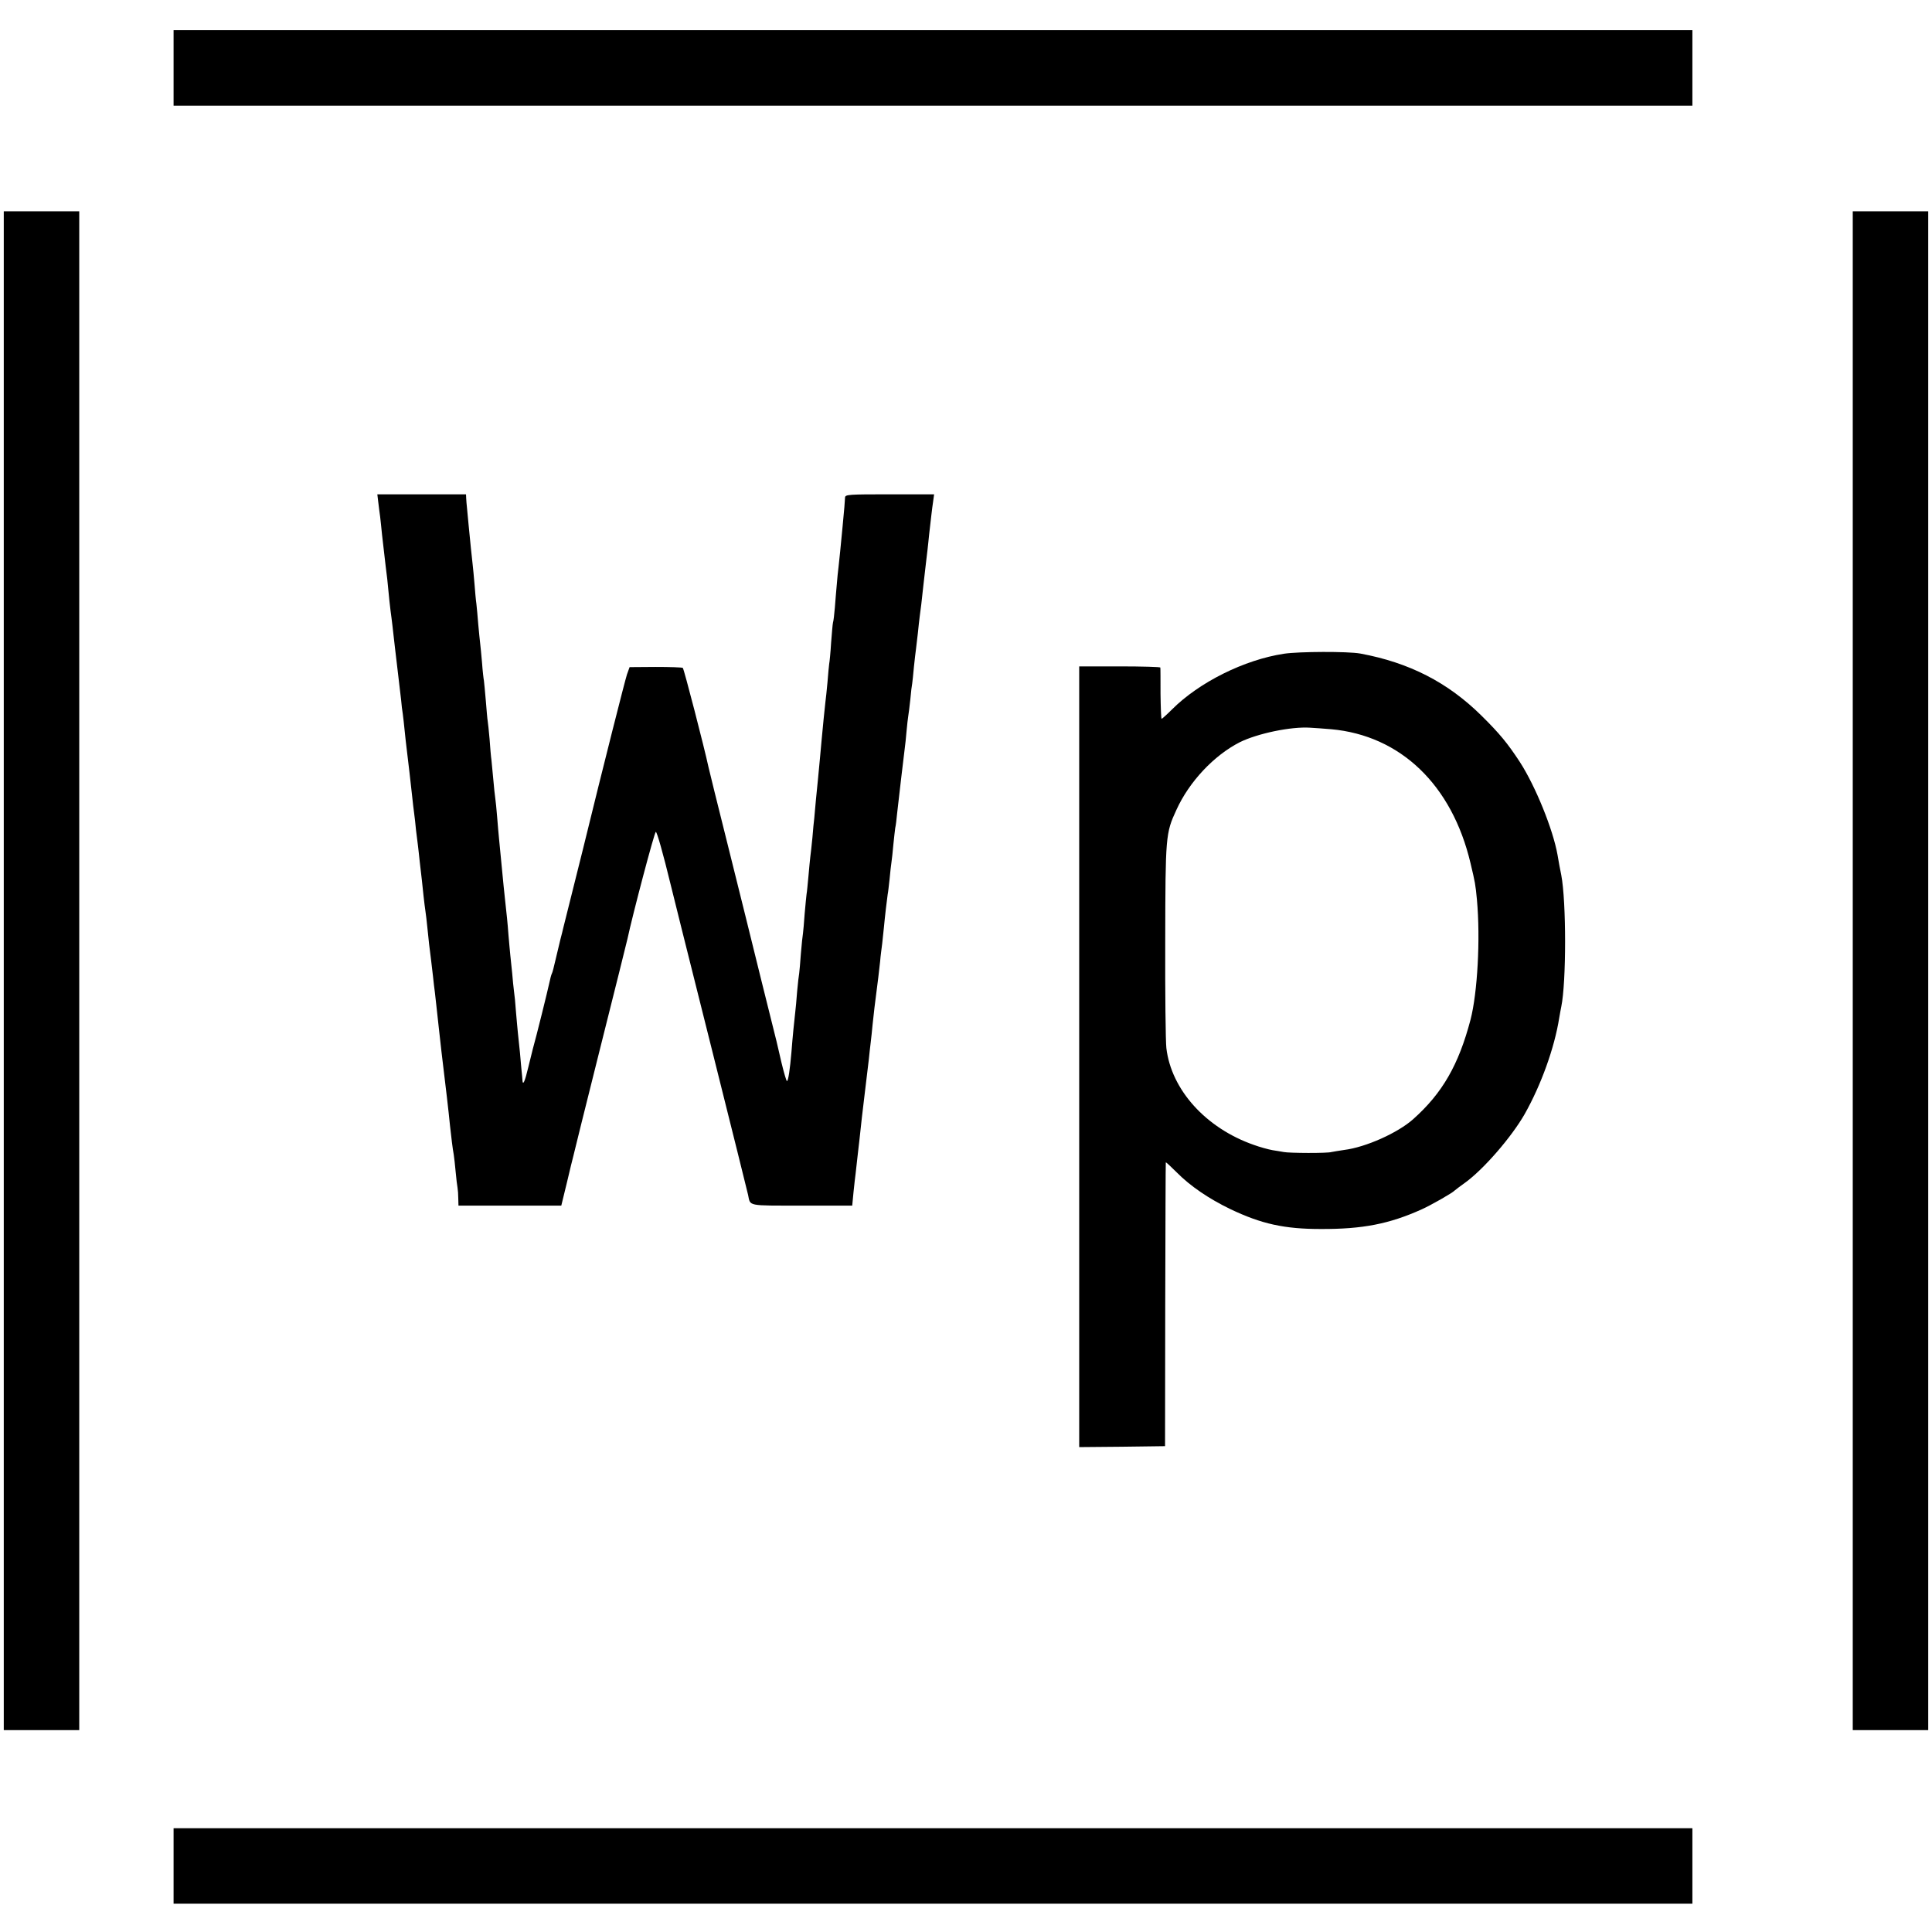
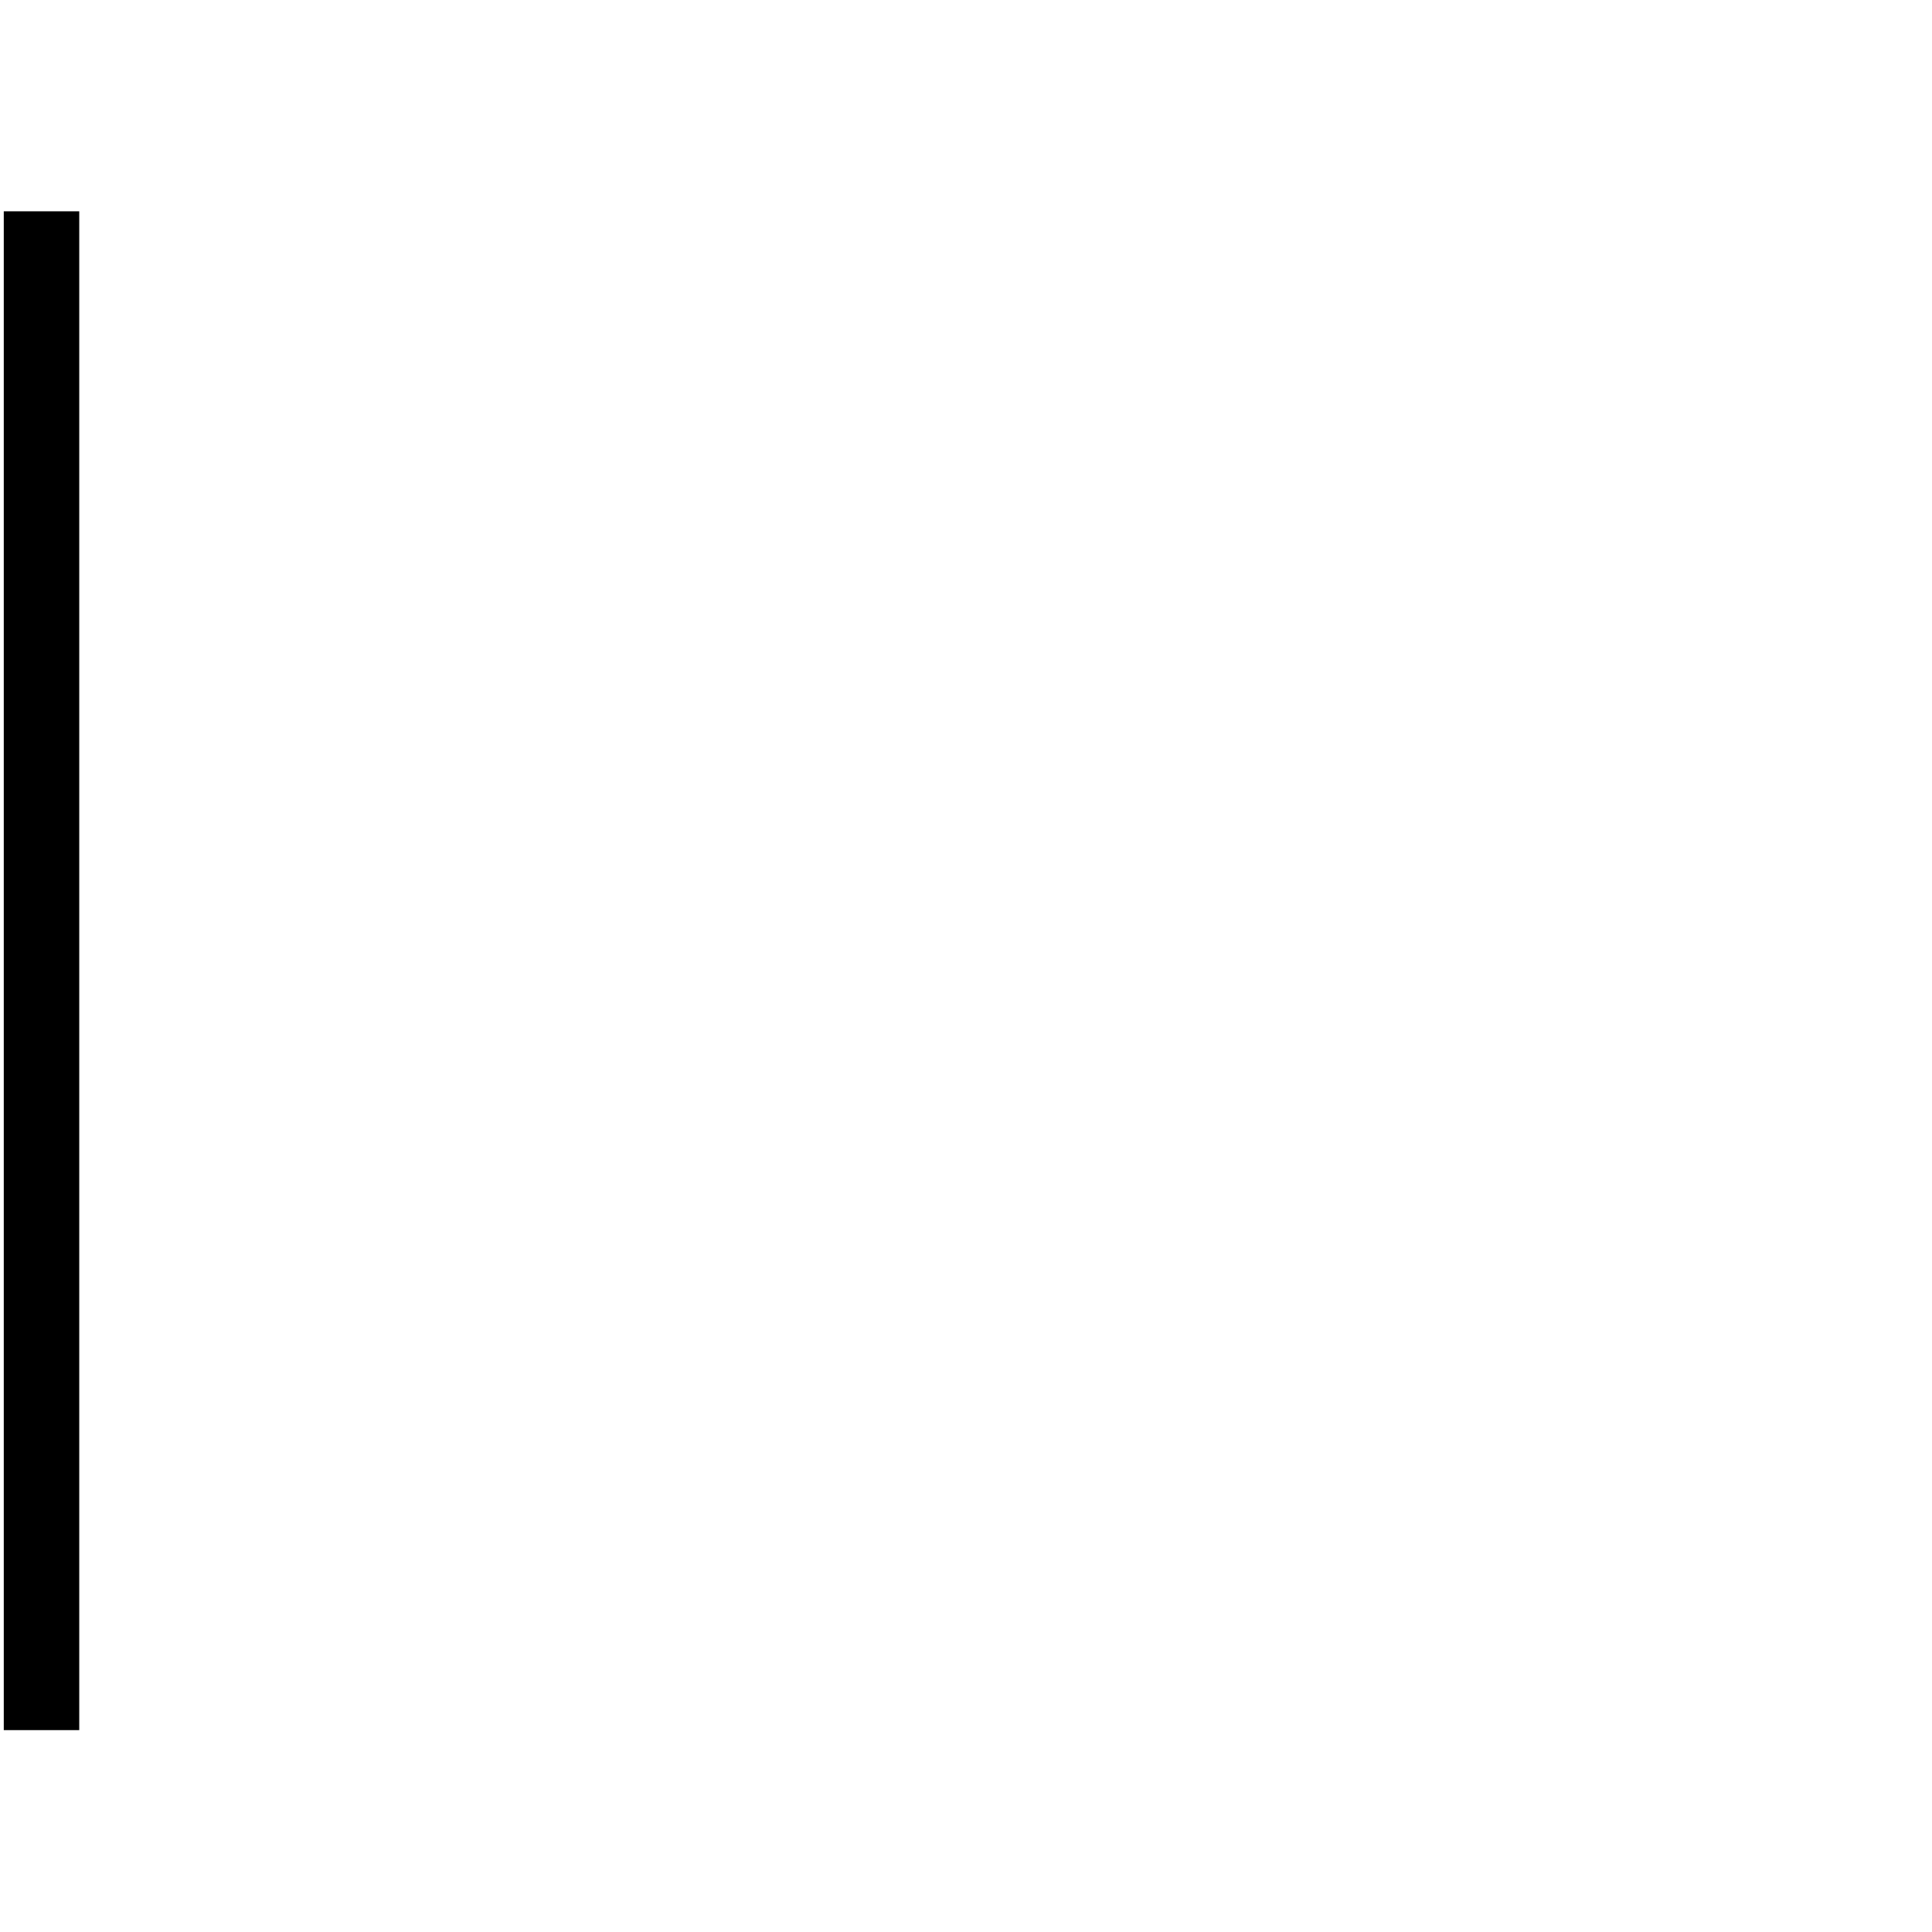
<svg xmlns="http://www.w3.org/2000/svg" version="1.0" width="1024pt" height="1024pt" viewBox="0 0 1024 1024" preserveAspectRatio="xMidYMid meet">
  <g transform="translate(0,1024) scale(0.1,-0.1)" fill="#000000" stroke="none">
-     <path d="M920 9880 l0 -200 4025 0 4025 0 0 200 0 200 -4025 0 -4025 0 0 -200z" />
    <path d="M20 5095 l0 -4025 200 0 200 0 0 4025 0 4025 -200 0 -200 0 0 -4025z" />
-     <path d="M9820 5095 l0 -4025 200 0 200 0 0 4025 0 4025 -200 0 -200 0 0 -4025z" />
-     <path d="M2005 7578 c3 -24 7 -59 10 -78 2 -19 7 -62 10 -95 9 -77 11 -98 19 -165 7 -54 9 -68 20 -185 4 -33 8 -73 11 -90 2 -16 7 -55 10 -85 3 -30 13 -111 21 -180 8 -69 17 -145 20 -170 2 -25 6 -58 9 -75 2 -16 7 -57 10 -90 3 -33 8 -73 10 -90 12 -101 19 -158 30 -260 3 -27 7 -66 10 -85 3 -19 7 -60 10 -90 4 -30 8 -66 10 -80 2 -14 6 -54 10 -90 4 -36 9 -78 11 -95 2 -16 6 -55 9 -85 3 -30 8 -66 10 -80 2 -14 7 -52 10 -85 6 -62 12 -115 20 -175 2 -19 7 -57 10 -85 3 -27 7 -66 10 -85 4 -32 10 -92 21 -190 2 -19 8 -75 14 -125 24 -199 37 -308 45 -390 7 -64 14 -123 20 -155 2 -14 7 -54 10 -90 3 -36 8 -74 10 -85 2 -11 4 -37 4 -57 l1 -38 273 0 272 0 30 123 c16 67 30 127 32 132 1 6 65 264 143 575 78 311 144 574 146 585 27 127 143 566 150 566 6 0 38 -112 79 -281 16 -65 67 -271 225 -900 100 -399 183 -733 185 -743 13 -61 -9 -57 284 -57 l268 0 7 73 c4 39 9 83 11 97 5 43 17 154 21 185 8 77 16 147 25 220 9 78 12 98 24 200 3 28 7 68 10 90 3 22 7 65 10 95 3 30 8 71 10 90 4 33 9 69 20 158 2 20 7 60 10 87 2 28 8 70 11 95 3 25 7 63 9 85 5 55 17 157 20 175 2 8 6 44 10 80 3 36 8 76 10 90 2 14 7 56 10 93 4 37 8 77 10 89 3 11 7 46 10 77 9 83 35 301 40 341 3 19 7 62 10 95 3 33 7 69 9 80 2 11 7 51 11 88 3 37 8 76 10 85 1 9 6 49 9 87 4 39 9 81 11 95 2 14 6 52 10 85 3 33 8 74 10 90 3 17 12 93 20 170 9 77 18 158 21 180 2 22 7 60 9 85 9 78 15 134 21 173 l5 37 -236 0 c-217 0 -235 -1 -236 -17 -1 -21 -4 -61 -13 -153 -11 -117 -16 -164 -21 -210 -3 -25 -8 -70 -10 -100 -3 -30 -7 -84 -10 -120 -3 -36 -7 -72 -10 -80 -2 -8 -6 -57 -10 -108 -3 -51 -8 -101 -10 -110 -1 -9 -6 -53 -9 -97 -4 -44 -9 -91 -11 -105 -3 -25 -14 -133 -20 -200 -3 -37 -15 -163 -20 -215 -2 -16 -6 -61 -10 -100 -3 -38 -8 -83 -9 -100 -2 -16 -7 -64 -10 -105 -4 -41 -9 -86 -11 -100 -2 -14 -6 -61 -10 -104 -4 -43 -8 -86 -10 -95 -1 -9 -6 -55 -10 -103 -3 -49 -8 -96 -9 -105 -2 -10 -7 -58 -11 -106 -3 -48 -8 -96 -9 -105 -2 -9 -7 -53 -11 -97 -3 -44 -8 -93 -10 -110 -4 -31 -15 -142 -20 -210 -8 -93 -17 -155 -24 -155 -3 0 -16 44 -29 98 -12 53 -24 104 -26 112 -2 8 -39 155 -81 325 -42 171 -121 490 -176 710 -55 220 -102 409 -104 420 -21 99 -130 521 -136 525 -4 3 -70 5 -145 5 l-137 -1 -14 -39 c-11 -34 -121 -467 -233 -925 -16 -63 -45 -180 -65 -260 -20 -80 -38 -152 -40 -160 -2 -8 -8 -35 -15 -60 -6 -25 -18 -74 -26 -109 -8 -35 -16 -67 -19 -71 -3 -5 -9 -28 -14 -52 -7 -34 -68 -281 -87 -348 -2 -8 -12 -50 -23 -93 -19 -80 -30 -105 -32 -71 -1 10 -2 30 -4 44 -1 14 -6 59 -9 100 -4 41 -9 89 -11 105 -2 17 -6 66 -10 110 -3 44 -8 95 -11 114 -2 18 -7 59 -9 90 -3 31 -8 74 -10 96 -2 22 -7 72 -10 110 -5 68 -9 103 -19 195 -3 25 -10 97 -16 160 -6 63 -13 133 -15 155 -2 22 -7 74 -10 115 -3 41 -8 86 -10 100 -2 14 -7 57 -10 95 -4 39 -8 86 -10 105 -3 19 -7 70 -10 112 -4 43 -8 86 -10 96 -2 10 -6 58 -10 108 -4 49 -9 97 -10 106 -2 9 -7 52 -10 95 -4 43 -8 89 -10 103 -2 14 -6 59 -10 100 -3 41 -8 91 -10 110 -3 19 -7 67 -10 105 -3 39 -8 86 -10 105 -5 43 -12 112 -21 205 -4 39 -8 81 -9 95 -2 14 -3 35 -4 48 l-1 22 -235 0 -235 0 5 -42z" />
-     <path d="M6805 6775 c-210 -32 -449 -151 -593 -295 -28 -28 -53 -50 -55 -50 -3 0 -5 60 -6 133 0 72 0 135 -1 139 0 3 -97 6 -215 6 l-215 0 0 -2069 0 -2069 227 2 228 3 1 750 c1 413 2 752 3 754 0 3 27 -22 59 -54 70 -71 170 -139 282 -193 165 -79 287 -106 480 -106 222 -1 364 27 535 104 49 22 165 88 175 100 3 3 28 22 56 42 98 71 246 242 315 363 87 154 158 351 183 509 4 21 8 48 11 60 27 130 27 557 0 698 -5 22 -15 78 -20 108 -24 134 -116 362 -200 492 -65 99 -106 149 -202 244 -180 178 -384 282 -643 330 -66 12 -325 11 -405 -1z m250 -400 c368 -33 641 -295 739 -710 25 -105 26 -111 34 -193 19 -209 3 -494 -34 -637 -63 -239 -149 -389 -304 -527 -82 -73 -252 -149 -366 -163 -27 -4 -57 -9 -67 -11 -21 -7 -224 -6 -253 0 -12 2 -39 7 -60 10 -22 4 -66 16 -99 28 -254 89 -437 292 -463 513 -4 33 -7 290 -6 570 1 553 2 569 59 692 68 150 199 289 336 359 93 46 271 84 374 77 22 -1 72 -5 110 -8z" />
-     <path d="M920 350 l0 -200 4025 0 4025 0 0 200 0 200 -4025 0 -4025 0 0 -200z" />
  </g>
</svg>